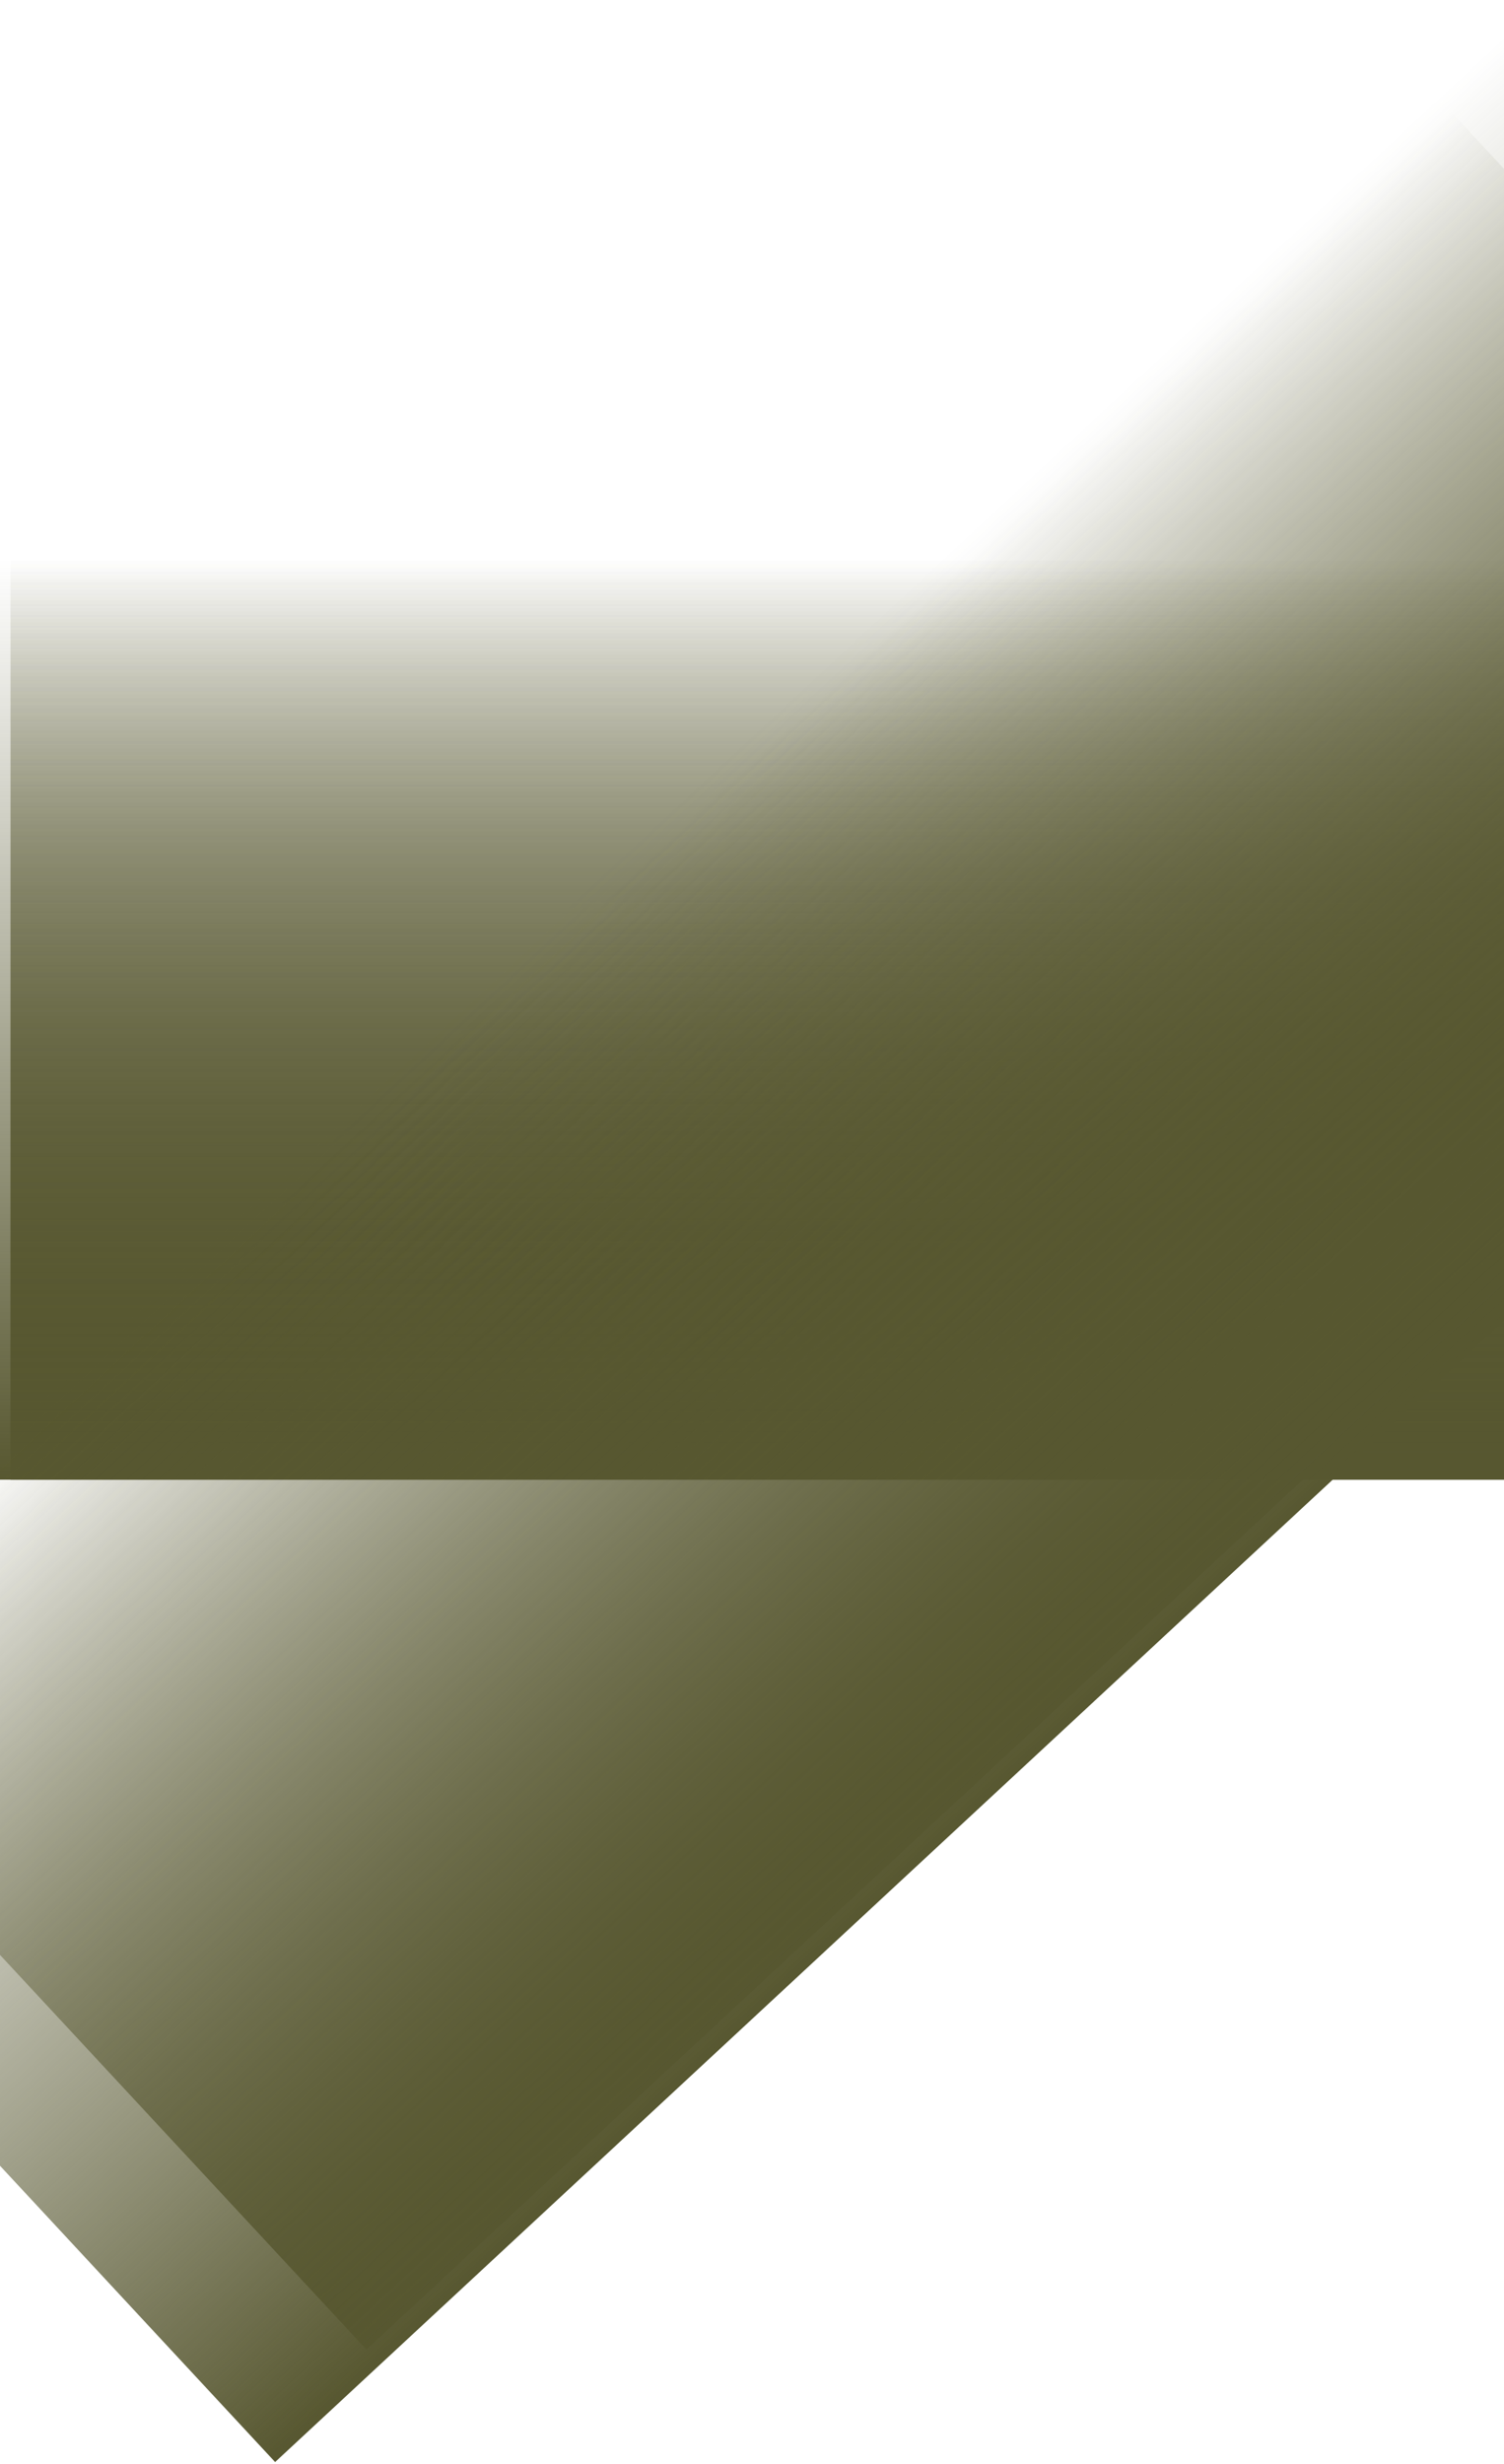
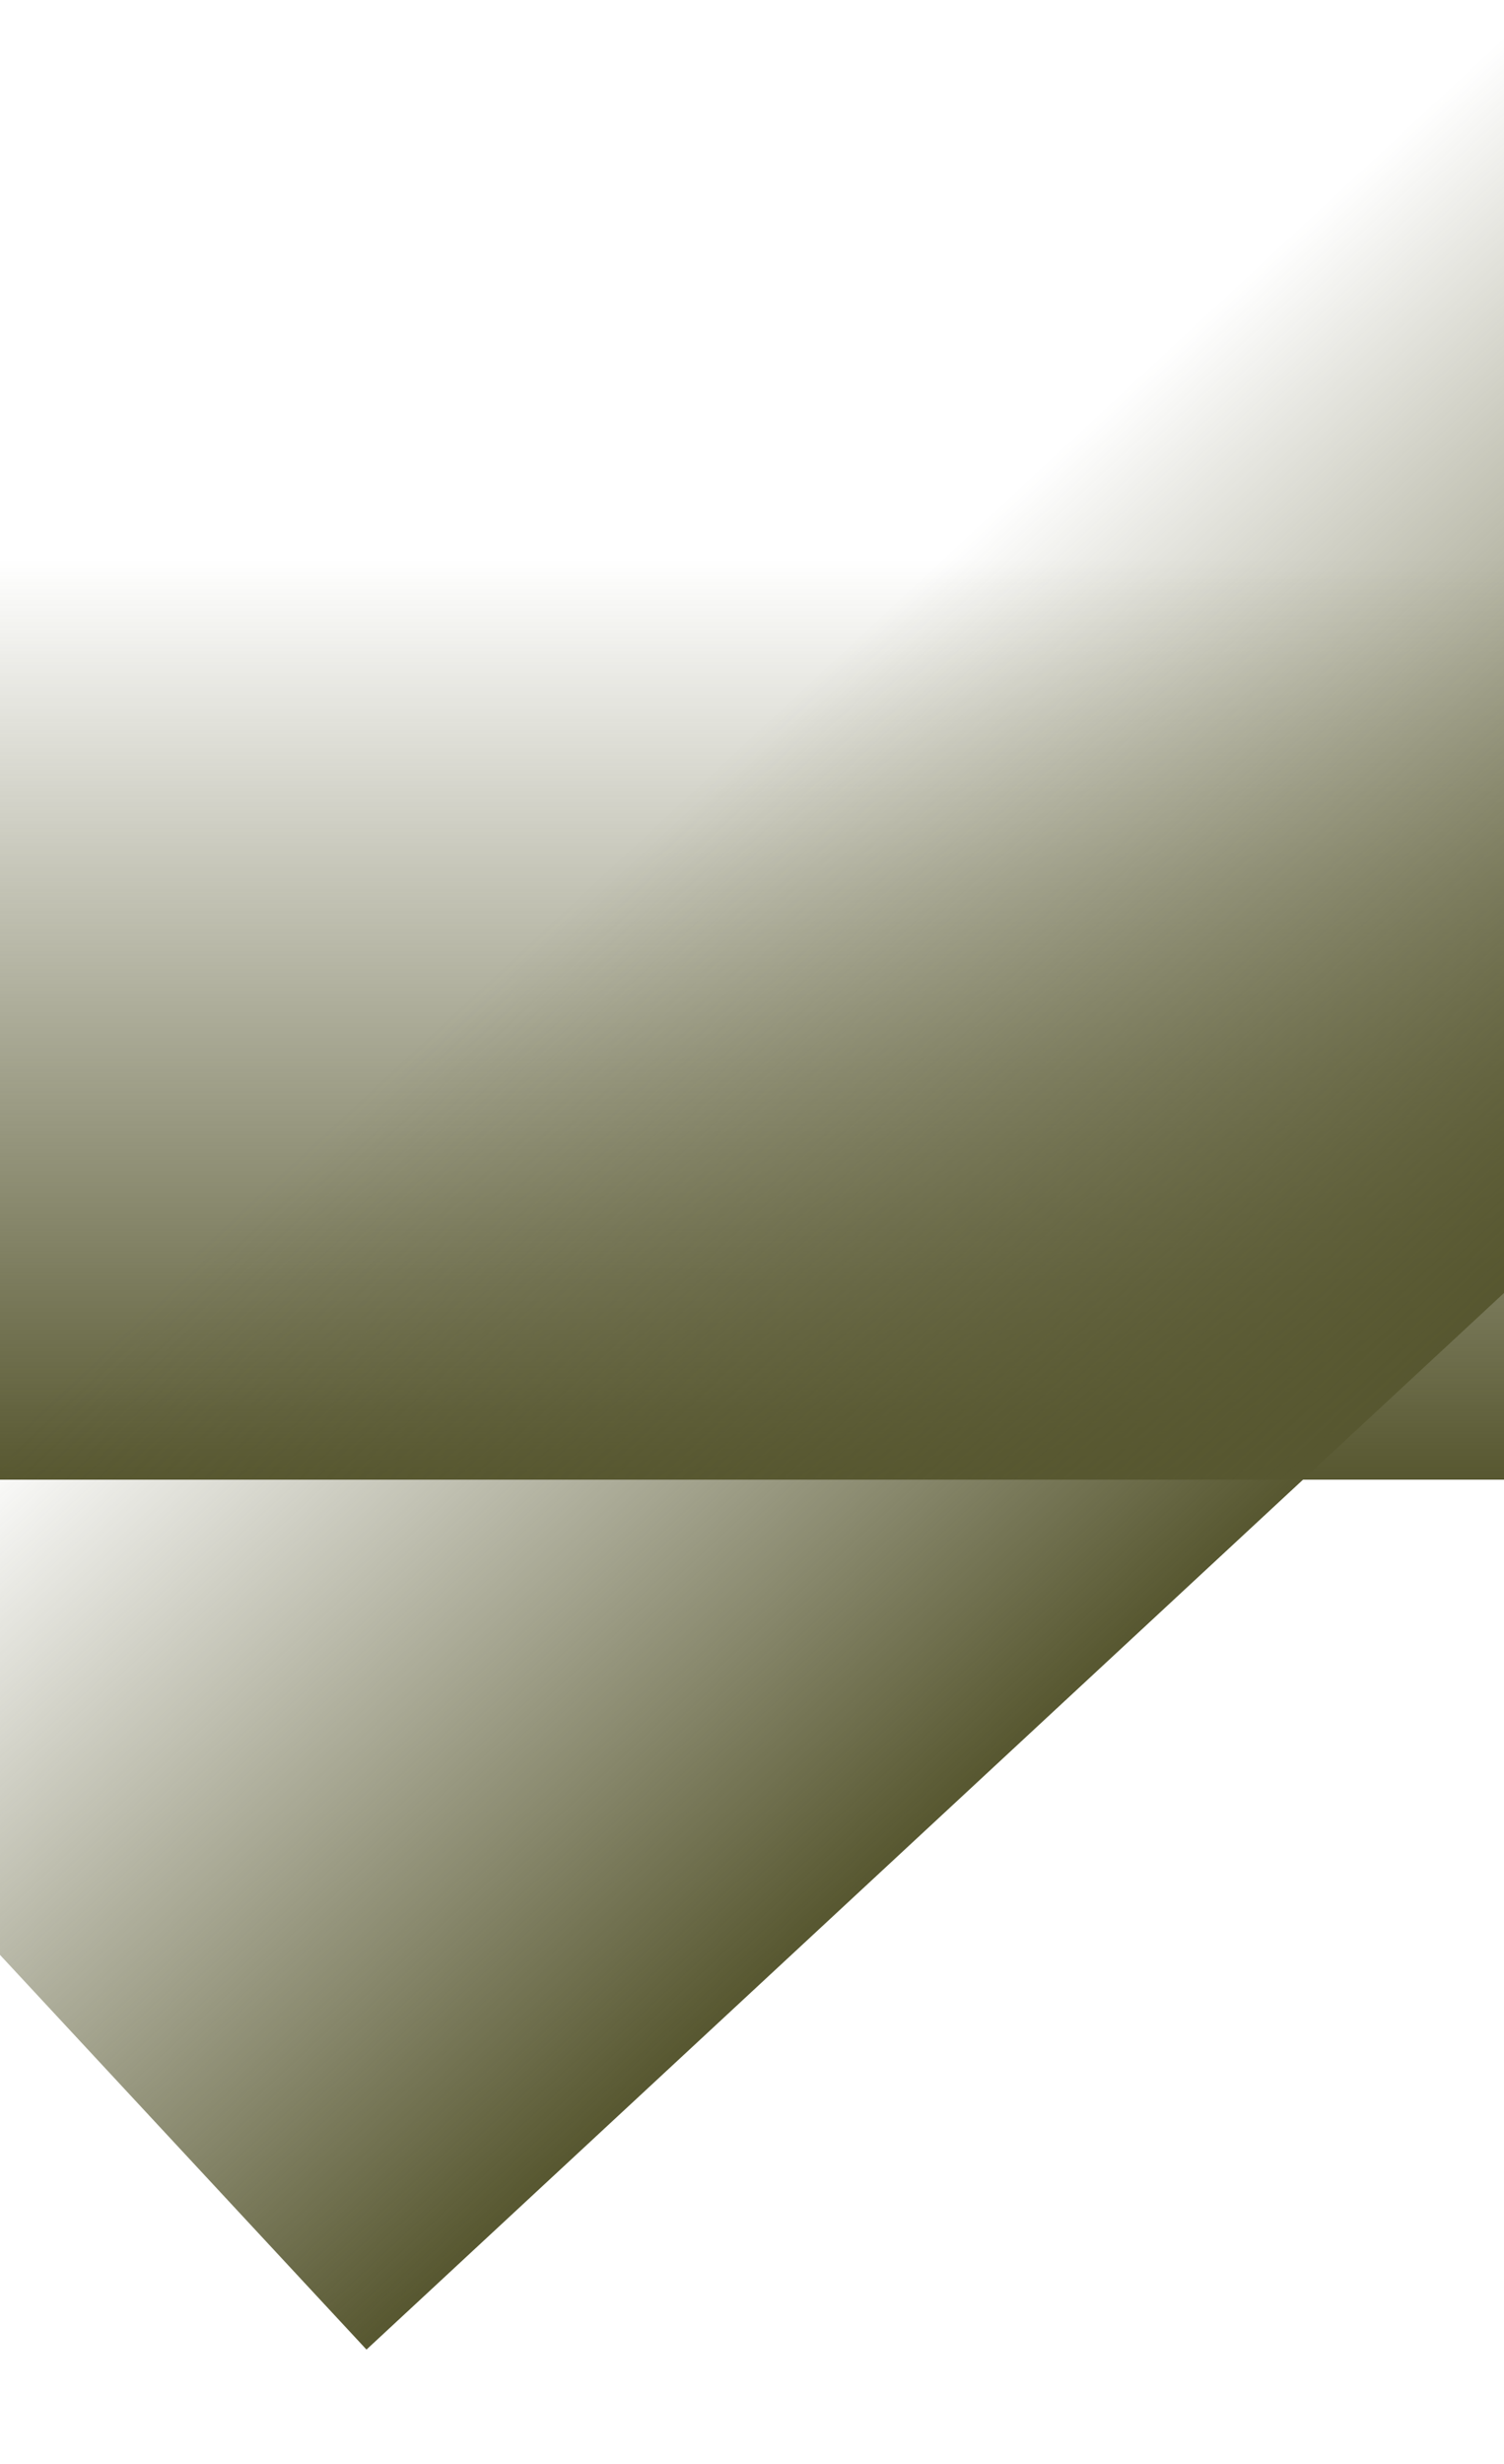
<svg xmlns="http://www.w3.org/2000/svg" width="428" height="701" viewBox="0 0 428 701" fill="none">
  <rect y="159" width="428" height="262" fill="url(#paint0_linear_518_1625)" />
-   <rect x="3" y="159" width="428" height="262" fill="url(#paint1_linear_518_1625)" />
-   <rect x="3" y="159" width="428" height="262" fill="url(#paint2_linear_518_1625)" />
  <rect x="-74" y="476.531" width="700.255" height="262" transform="rotate(-42.883 -74 476.531)" fill="url(#paint3_linear_518_1625)" />
-   <rect x="-100" y="508.531" width="700.255" height="262" transform="rotate(-42.883 -100 508.531)" fill="url(#paint4_linear_518_1625)" />
  <defs>
    <linearGradient id="paint0_linear_518_1625" x1="214" y1="159" x2="214" y2="421" gradientUnits="userSpaceOnUse">
      <stop stop-color="#575730" stop-opacity="0" />
      <stop offset="1" stop-color="#575730" />
    </linearGradient>
    <linearGradient id="paint1_linear_518_1625" x1="217" y1="159" x2="217" y2="421" gradientUnits="userSpaceOnUse">
      <stop stop-color="#575730" stop-opacity="0" />
      <stop offset="1" stop-color="#575730" />
    </linearGradient>
    <linearGradient id="paint2_linear_518_1625" x1="217" y1="159" x2="217" y2="421" gradientUnits="userSpaceOnUse">
      <stop stop-color="#575730" stop-opacity="0" />
      <stop offset="1" stop-color="#575730" />
    </linearGradient>
    <linearGradient id="paint3_linear_518_1625" x1="276.128" y1="476.531" x2="276.128" y2="738.531" gradientUnits="userSpaceOnUse">
      <stop stop-color="#575730" stop-opacity="0" />
      <stop offset="1" stop-color="#575730" />
    </linearGradient>
    <linearGradient id="paint4_linear_518_1625" x1="250.128" y1="508.531" x2="250.128" y2="770.531" gradientUnits="userSpaceOnUse">
      <stop stop-color="#575730" stop-opacity="0" />
      <stop offset="1" stop-color="#575730" />
    </linearGradient>
  </defs>
</svg>